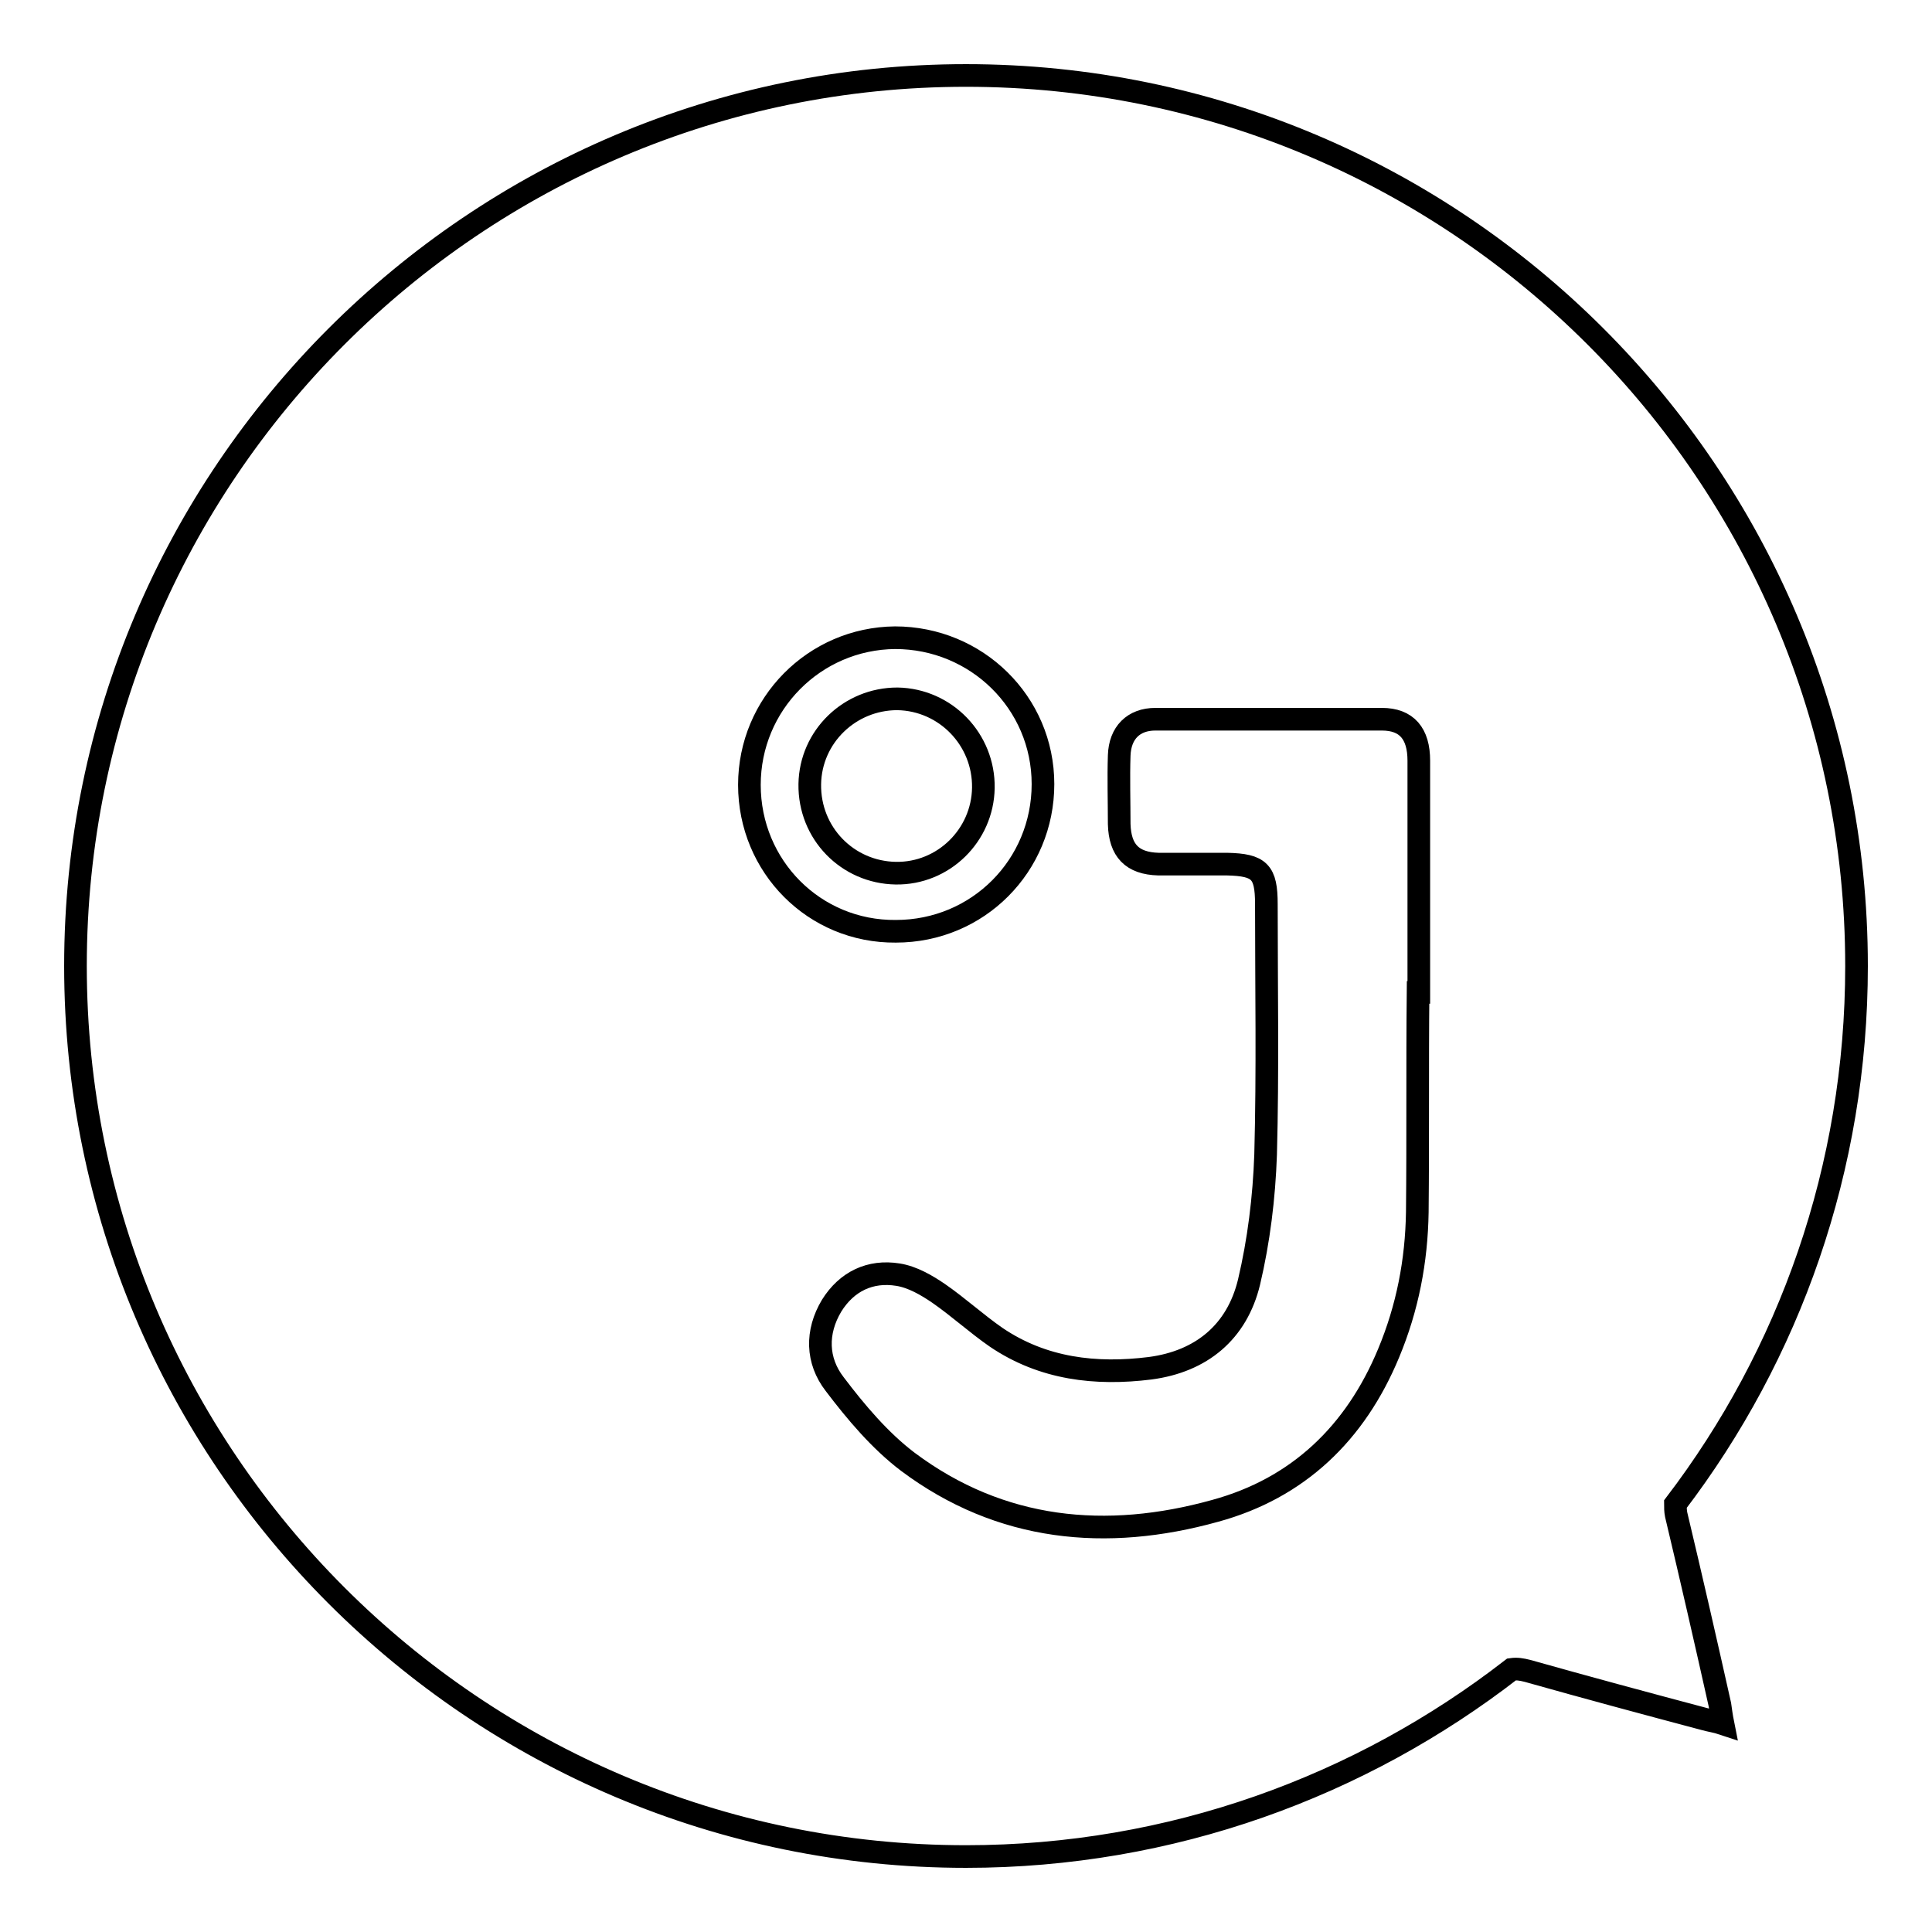
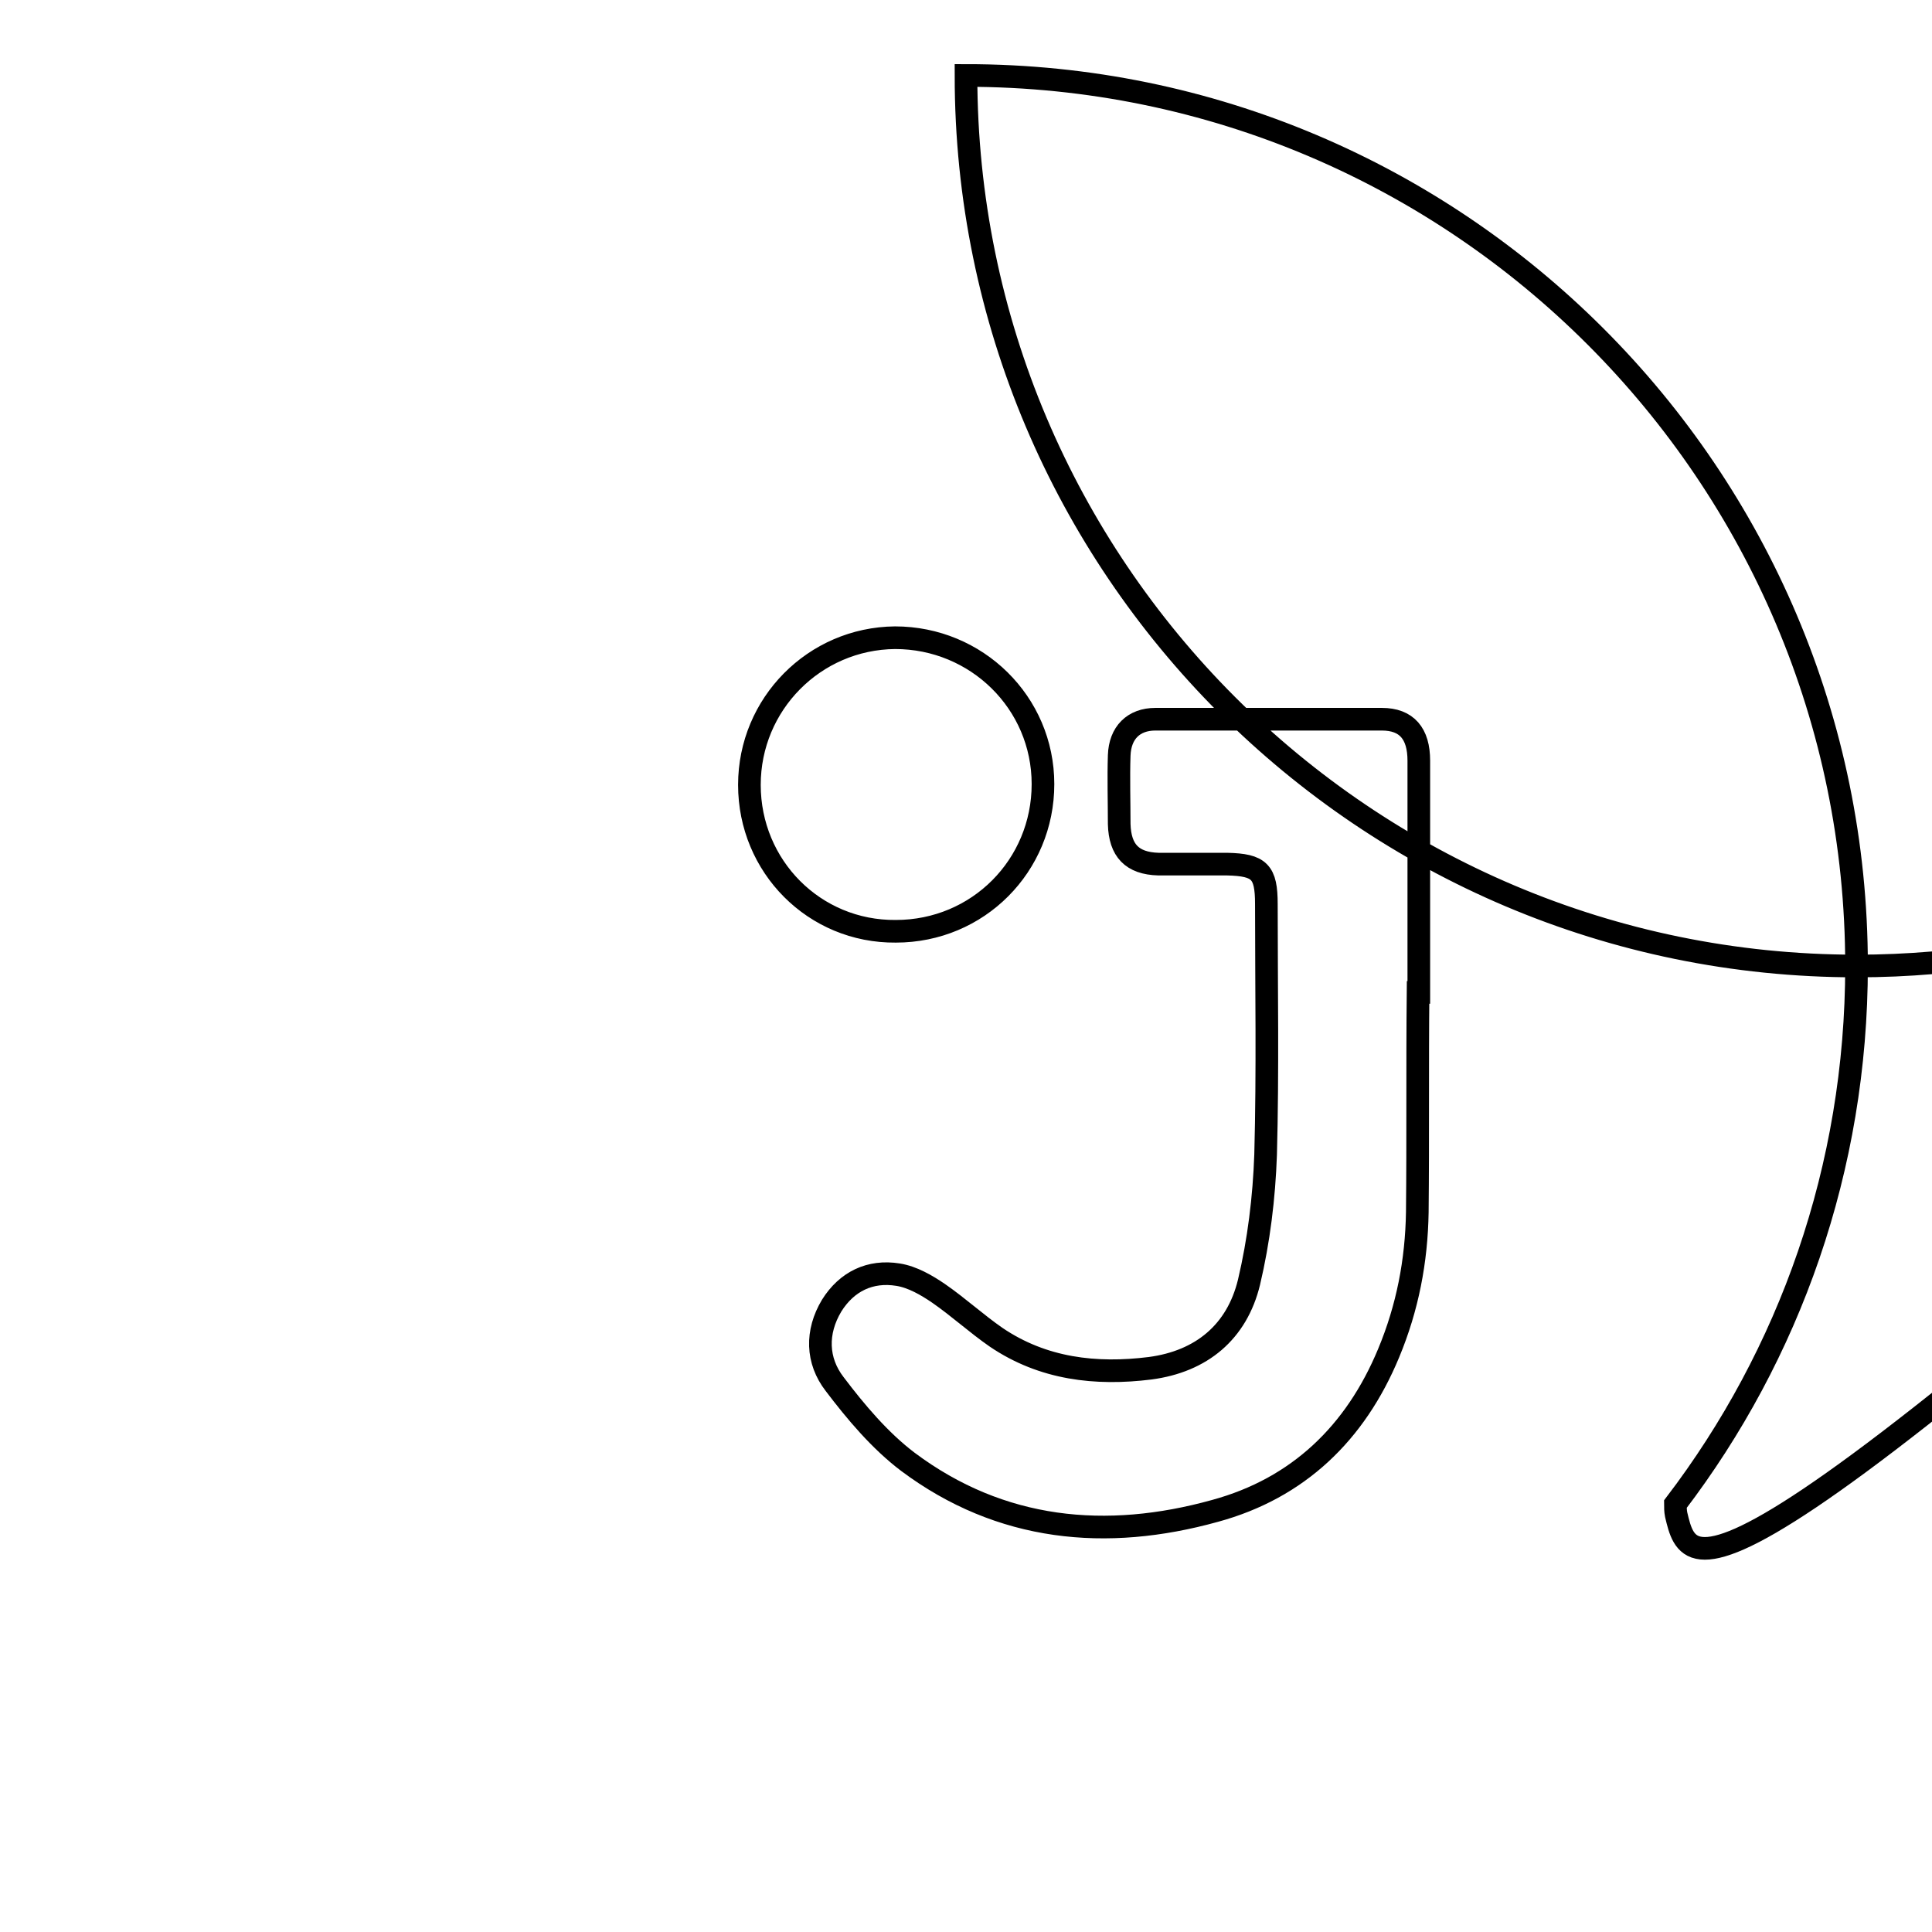
<svg xmlns="http://www.w3.org/2000/svg" version="1.1" x="0px" y="0px" viewBox="0 0 256 256" enable-background="new 0 0 256 256" xml:space="preserve">
  <g>
    <g>
      <g>
        <g>
-           <path stroke-width="3" fill-opacity="0" stroke="#000000" d="M222.1,200.7c-0.1-0.5-0.1-1-0.1-1.4c15.1-19.8,24-44.5,24-71.3c0-65.1-52.9-118-118-118C62.9,10,10,62.9,10,128c0,65.1,52.9,118,118,118c27.2,0,52.3-9.3,72.3-24.8c0.7-0.1,1.3,0,2.1,0.2c7.8,2.2,15.6,4.3,23.5,6.4c0.7,0.2,1.5,0.3,2.4,0.6c-0.2-1-0.3-1.8-0.4-2.5C226,217.4,224.1,209.1,222.1,200.7z M187.8,160.6c-0.1,6.5-1.3,12.7-3.8,18.7c-4.4,10.6-12,17.9-23,20.9c-14.4,4-28.4,2.7-40.7-6.5c-3.7-2.8-6.9-6.6-9.7-10.3c-2.4-3.1-2.5-6.9-0.4-10.4c2-3.2,5.1-4.7,8.8-4.1c1.9,0.3,3.8,1.4,5.4,2.5c2.6,1.8,5,4,7.6,5.8c6.2,4.2,13.2,5,20.4,4.1c6.8-0.9,11.5-4.8,13.1-11.4c1.3-5.5,2-11.2,2.2-16.9c0.3-11.1,0.1-22.2,0.1-33.2c0-4.3-0.9-5.2-5.2-5.3c-3.1,0-6.1,0-9.1,0c-3.5-0.1-5.1-1.8-5.2-5.3c0-3-0.1-6.1,0-9.1c0.1-3,1.9-4.8,4.8-4.8c10,0,20,0,30,0c3.3,0,4.9,1.9,4.9,5.5c0,10.2,0,20.4,0,30.7c0,0,0,0-0.1,0C187.8,141.2,187.9,150.9,187.8,160.6z M99.3,104c0-10.7,8.6-19.4,19.3-19.5c10.8,0,19.6,8.6,19.6,19.4c0,10.8-8.6,19.5-19.5,19.5C107.9,123.5,99.3,114.8,99.3,104z" />
-           <path stroke-width="3" fill-opacity="0" stroke="#000000" d="M130.3,104.4c0.1-6.4-5-11.7-11.4-11.8c-6.3,0-11.5,5-11.6,11.3c-0.1,6.5,5,11.7,11.4,11.8C125,115.8,130.2,110.7,130.3,104.4z" />
+           <path stroke-width="3" fill-opacity="0" stroke="#000000" d="M222.1,200.7c-0.1-0.5-0.1-1-0.1-1.4c15.1-19.8,24-44.5,24-71.3c0-65.1-52.9-118-118-118c0,65.1,52.9,118,118,118c27.2,0,52.3-9.3,72.3-24.8c0.7-0.1,1.3,0,2.1,0.2c7.8,2.2,15.6,4.3,23.5,6.4c0.7,0.2,1.5,0.3,2.4,0.6c-0.2-1-0.3-1.8-0.4-2.5C226,217.4,224.1,209.1,222.1,200.7z M187.8,160.6c-0.1,6.5-1.3,12.7-3.8,18.7c-4.4,10.6-12,17.9-23,20.9c-14.4,4-28.4,2.7-40.7-6.5c-3.7-2.8-6.9-6.6-9.7-10.3c-2.4-3.1-2.5-6.9-0.4-10.4c2-3.2,5.1-4.7,8.8-4.1c1.9,0.3,3.8,1.4,5.4,2.5c2.6,1.8,5,4,7.6,5.8c6.2,4.2,13.2,5,20.4,4.1c6.8-0.9,11.5-4.8,13.1-11.4c1.3-5.5,2-11.2,2.2-16.9c0.3-11.1,0.1-22.2,0.1-33.2c0-4.3-0.9-5.2-5.2-5.3c-3.1,0-6.1,0-9.1,0c-3.5-0.1-5.1-1.8-5.2-5.3c0-3-0.1-6.1,0-9.1c0.1-3,1.9-4.8,4.8-4.8c10,0,20,0,30,0c3.3,0,4.9,1.9,4.9,5.5c0,10.2,0,20.4,0,30.7c0,0,0,0-0.1,0C187.8,141.2,187.9,150.9,187.8,160.6z M99.3,104c0-10.7,8.6-19.4,19.3-19.5c10.8,0,19.6,8.6,19.6,19.4c0,10.8-8.6,19.5-19.5,19.5C107.9,123.5,99.3,114.8,99.3,104z" />
        </g>
      </g>
      <g />
      <g />
      <g />
      <g />
      <g />
      <g />
      <g />
      <g />
      <g />
      <g />
      <g />
      <g />
      <g />
      <g />
      <g />
    </g>
  </g>
</svg>